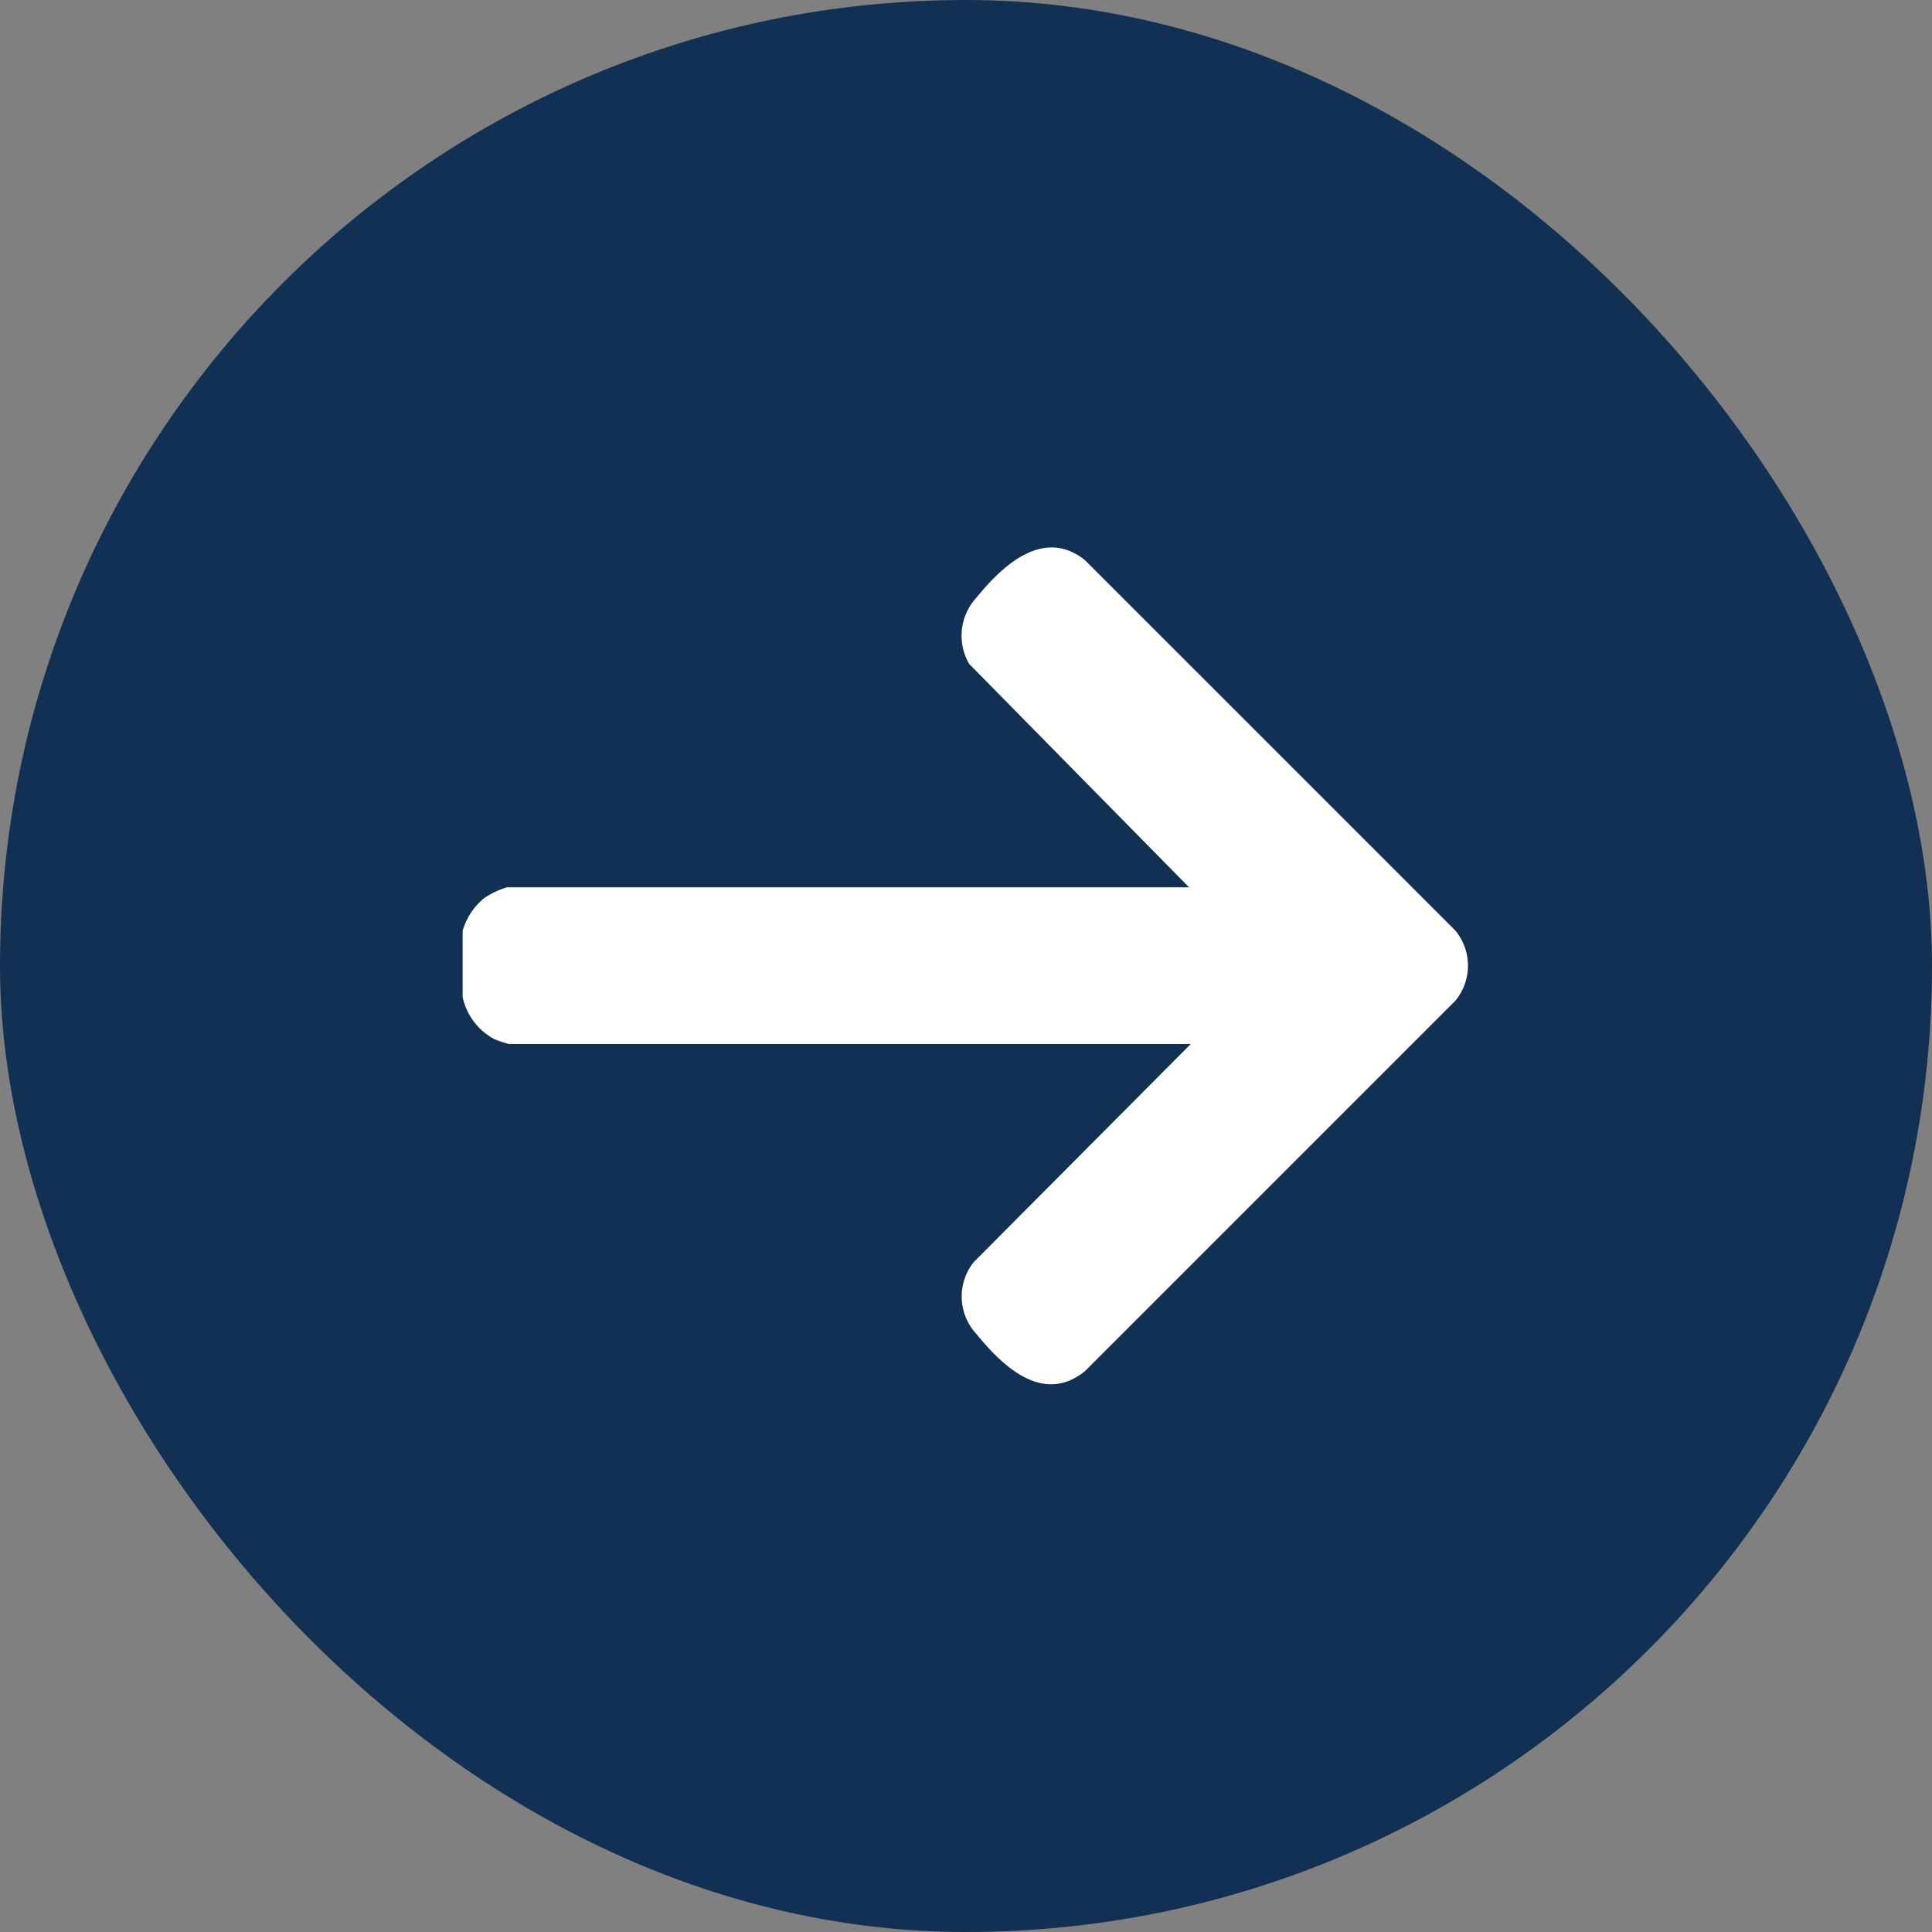
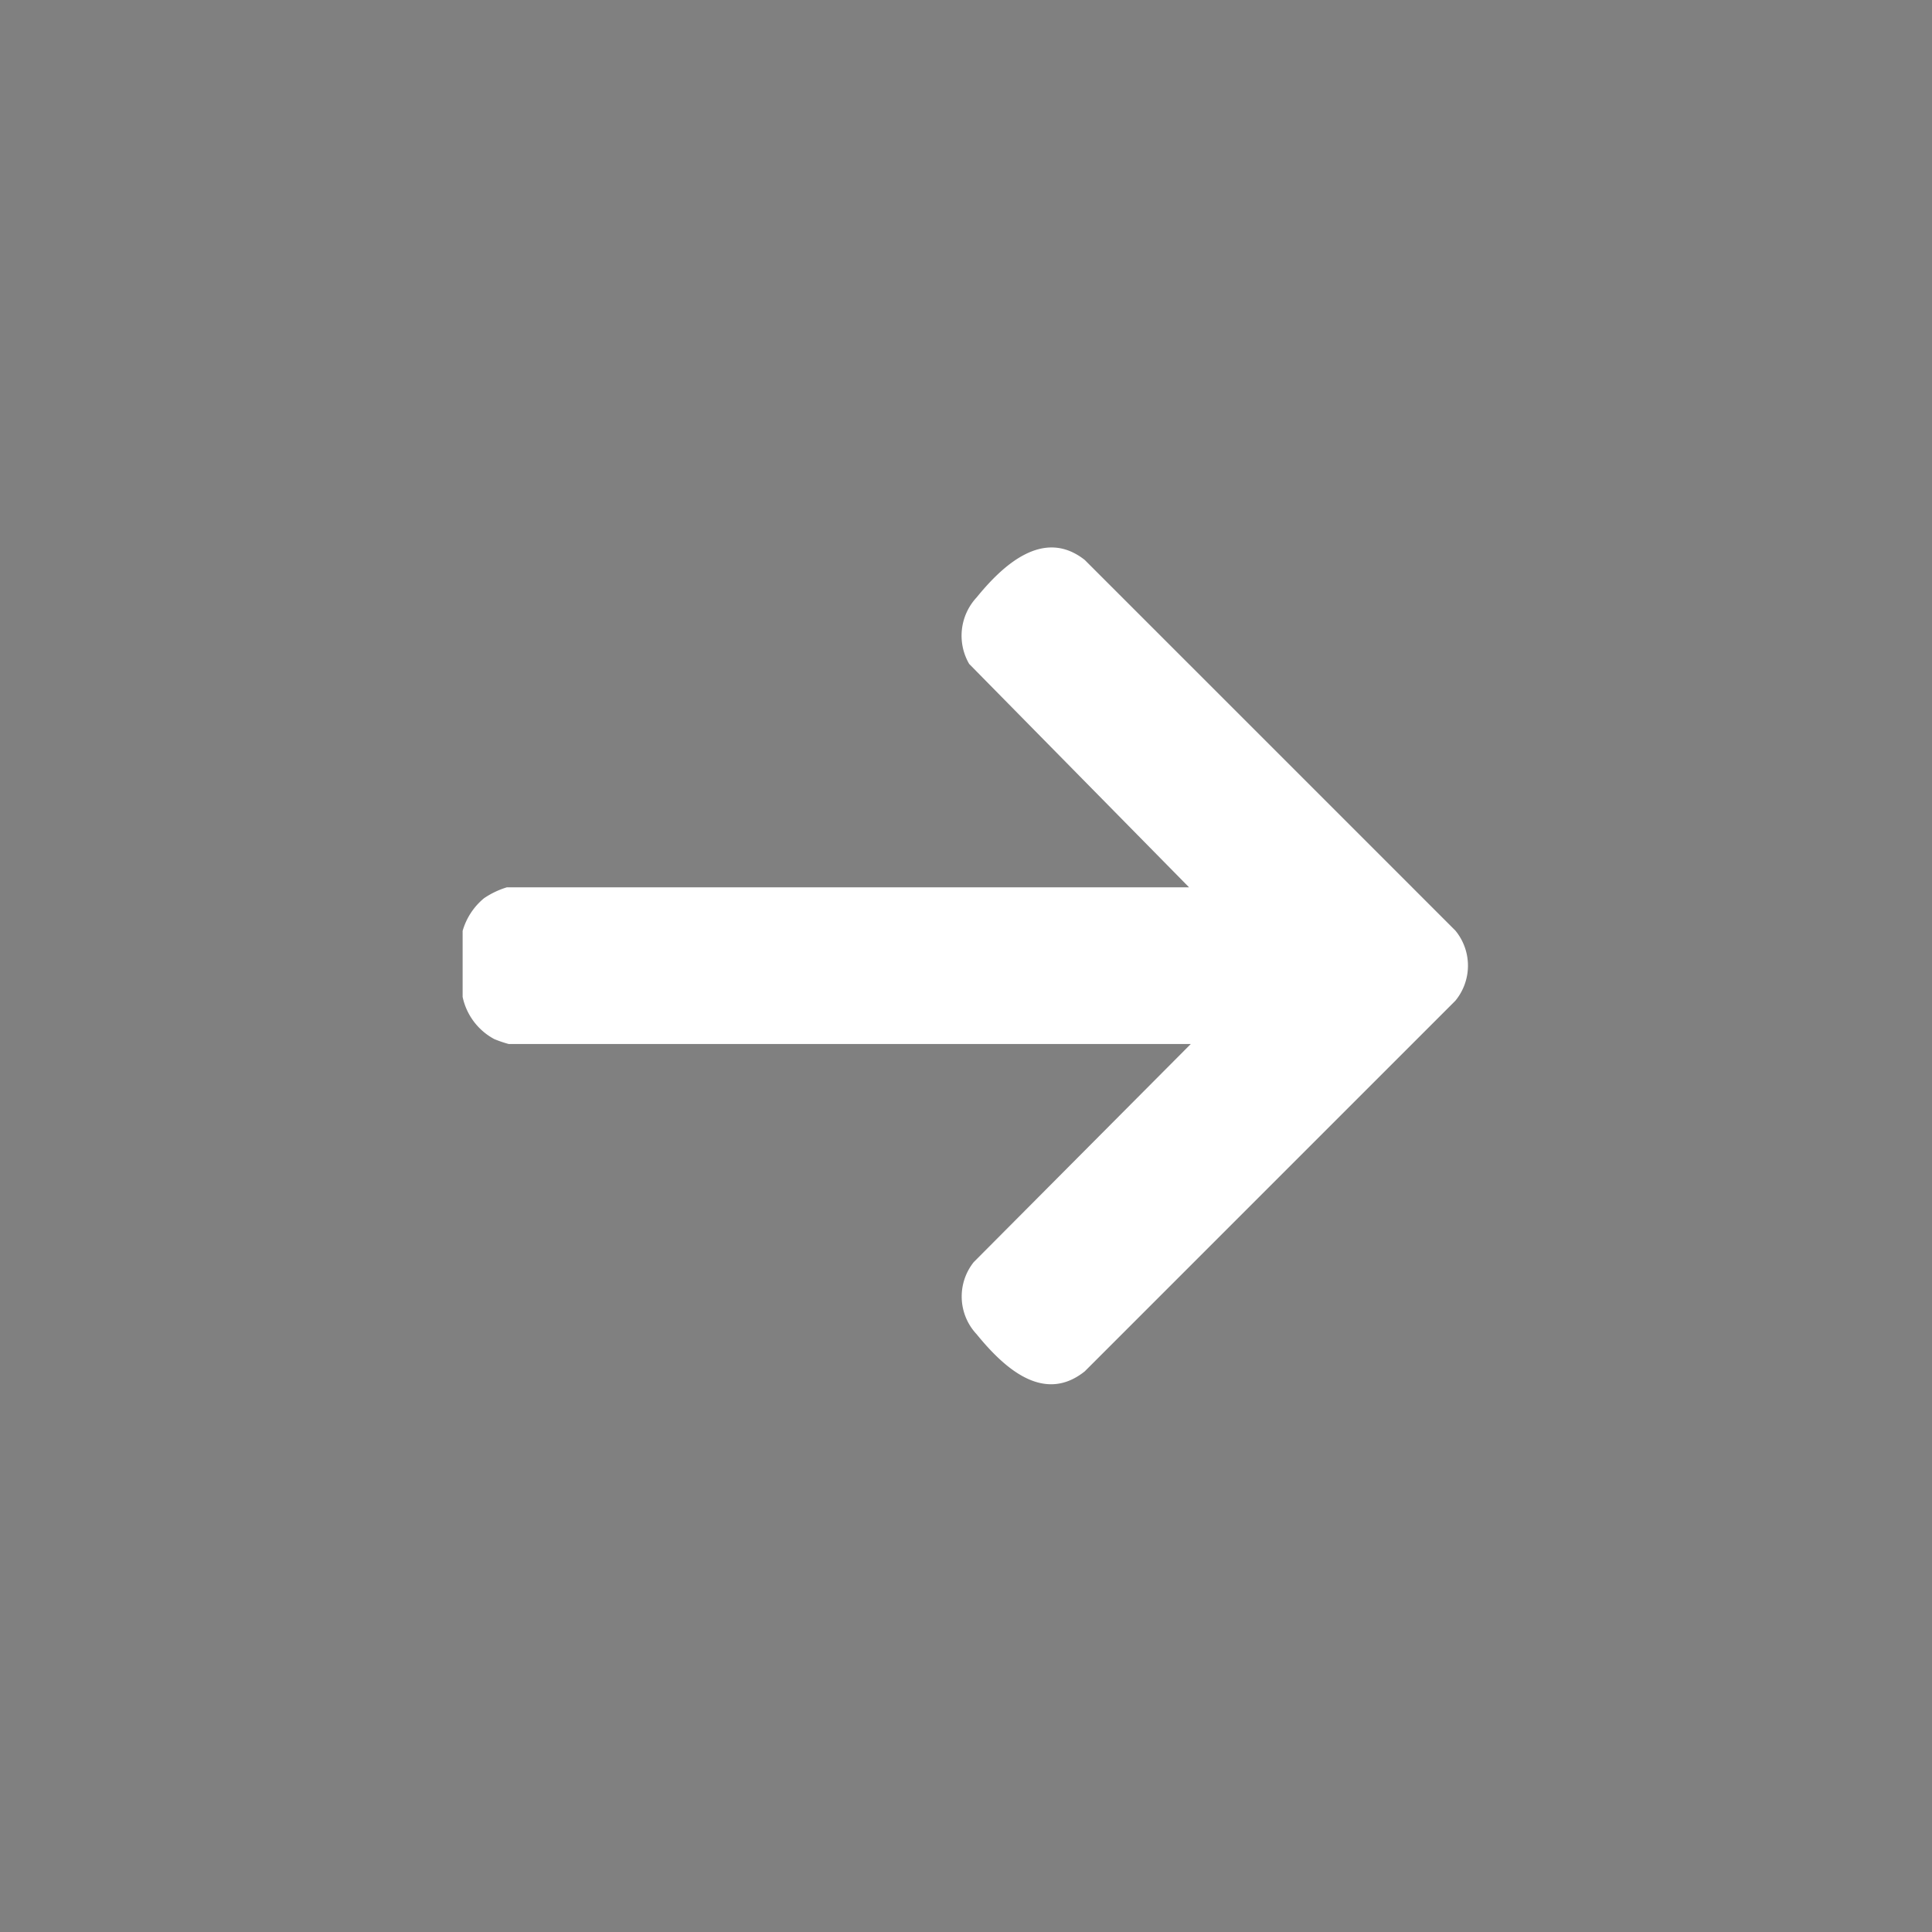
<svg xmlns="http://www.w3.org/2000/svg" id="Layer_1" data-name="Layer 1" viewBox="0 0 55 55">
  <rect x="0" y="0" width="55" height="55" fill="#808080" stroke="none" />
  <defs>
    <style>.cls-1{fill:#123054;}.cls-2{fill:#fff;}</style>
  </defs>
  <title>right arrow shigeta</title>
-   <rect class="cls-1" width="55" height="55" rx="27.5" />
  <path class="cls-2" d="M265.32,479.12a1.88,1.88,0,0,1,.61-.93,2.4,2.4,0,0,1,.65-.31H286l-6.26-6.36a1.6,1.6,0,0,1,.21-1.89c.74-.91,1.9-2,3.08-1.07l10.55,10.55a1.57,1.57,0,0,1,0,2l-10.55,10.55c-1.19.95-2.33-.14-3.08-1.06a1.57,1.57,0,0,1-.08-2.05l6.18-6.21H266.63a3.34,3.34,0,0,1-.41-.14,1.78,1.78,0,0,1-.9-1.2Z" transform="translate(-252.15 -452.62)" />
</svg>